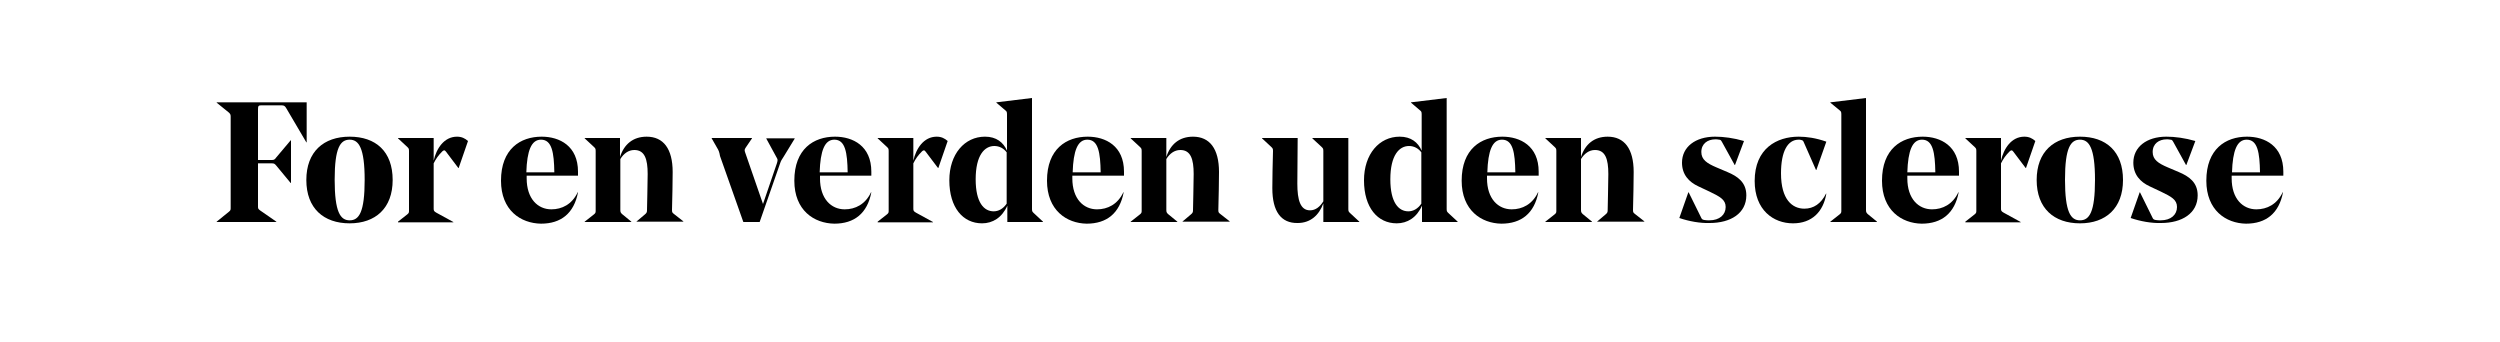
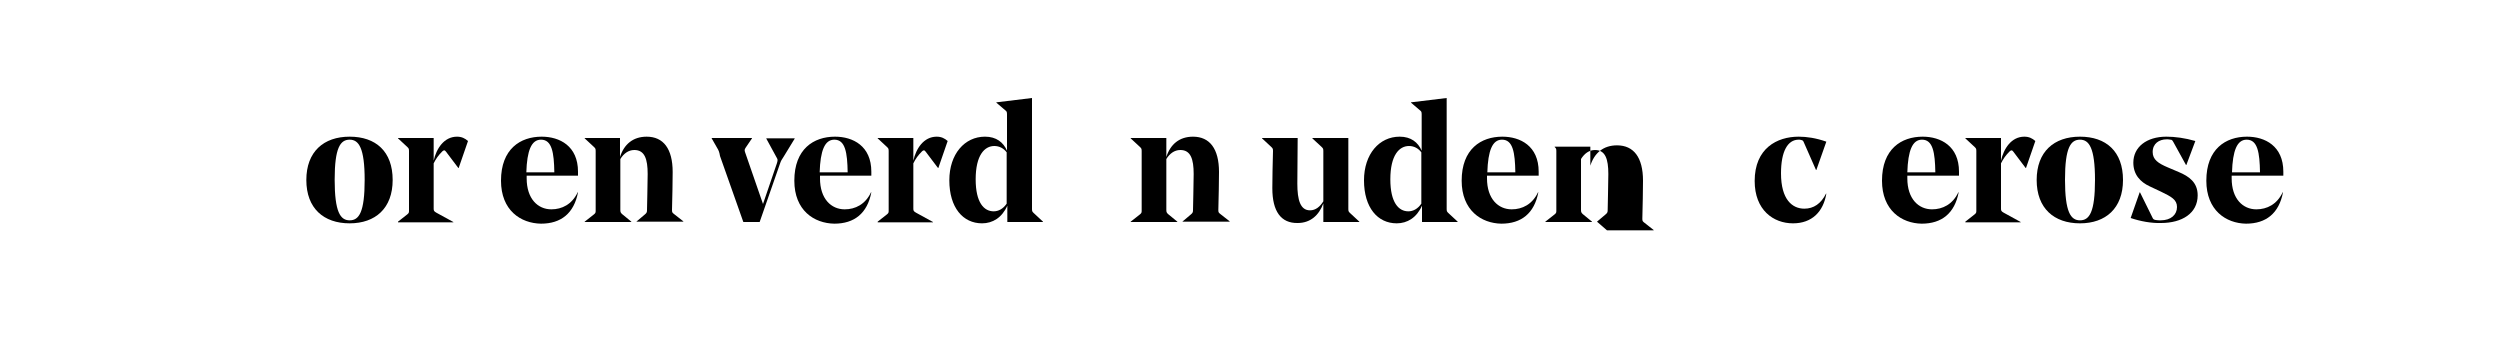
<svg xmlns="http://www.w3.org/2000/svg" enable-background="new 0 0 750 102.5" height="102.5" viewBox="0 0 750 102.5" width="750">
-   <path d="m65 66.5 3.7-3c.5-.4.5-.6.5-1.2v-27.3c0-.6-.1-.8-.5-1.2l-3.7-3v-.1h27v12h-.1l-6-10.2c-.4-.7-.7-.9-1.4-.9h-6.2c-.7 0-.9.2-.9 1.1v15.3h4.1c.7 0 .9-.1 1.4-.8l4.3-5.1h.1v12.8h-.1l-4.3-5.2c-.5-.6-.7-.7-1.4-.7h-4.1v13c0 .6.1.7.6 1.1l4.9 3.4v.1h-17.9z" />
  <path d="m91.9 54c0-8.5 5.2-13 13-13s12.9 4.4 12.9 13c0 8.5-5.2 13-12.9 13-7.8 0-13-4.5-13-13zm13 12.1c2.8 0 4.5-2.4 4.5-12.1s-1.8-12.1-4.5-12.1c-2.8 0-4.5 2.4-4.5 12 0 9.7 1.7 12.2 4.5 12.2z" />
  <path d="m119.4 66.5 2.8-2.2c.5-.4.5-.6.5-1.2v-17.8c0-.7-.1-.8-.5-1.2l-2.8-2.6v-.1h10.7v6.8c.8-3.6 3.1-7.2 7-7.2 1.4 0 2.4.5 3.3 1.3l-2.8 8.1h-.1l-3.7-4.9c-.2-.3-.4-.4-.5-.4-.2 0-.4.1-.6.3-1.2 1.2-1.9 2.2-2.6 3.6v13.6c0 .6.1.8.8 1.2l5.1 2.8v.1h-16.6z" />
  <path d="m150.3 54.2c0-9.5 5.8-13.2 12.2-13.2 5.4 0 10.9 2.8 10.9 10.5v1.2h-15.4v.8c0 6.2 3.4 9.3 7.4 9.3 3.2 0 6.2-1.5 7.9-5.1h.1c-1.2 6.3-5.1 9.4-11.1 9.4-6.1-.1-12-4-12-12.9zm16-2.5c-.1-5.9-.7-9.8-4-9.8-2.9 0-4.2 3.3-4.4 9.8z" />
  <path d="m190.9 66.5 2.6-2.2c.5-.4.6-.7.6-1.2 0-.7.2-8.4.2-10.9 0-4.5-.9-7.2-4-7.2-1.8 0-3.2 1.1-4.2 2.7v15.3c0 .6.1.8.5 1.2l2.8 2.3v.1h-14v-.1l2.8-2.2c.5-.4.5-.6.5-1.2v-17.8c0-.7-.1-.8-.5-1.2l-2.8-2.6v-.1h10.6v5.7c1.2-3.8 3.9-6.1 8-6.1 5 0 7.8 3.6 7.8 10.6 0 3-.1 7.3-.2 11.4 0 .7.1.8.6 1.2l2.8 2.2v.1h-14z" />
  <path d="m215.1 44.3-1.6-2.8v-.1h12.1v.1l-1.9 2.8c-.3.5-.4.7-.2 1.3l5.4 15.6 4.2-12.3c.3-1 .2-1.1-.2-1.8l-3-5.5v-.1h8.5v.1l-3.3 5.4c-.6.9-.8 1.2-1.1 2.1l-6.1 17.5h-4.9l-7-19.8c-.2-1.2-.4-1.7-.9-2.5z" />
  <path d="m238.3 54.2c0-9.5 5.8-13.2 12.2-13.2 5.4 0 10.9 2.8 10.9 10.5v1.2h-15.4v.8c0 6.2 3.4 9.3 7.4 9.3 3.2 0 6.2-1.5 7.9-5.1h.1c-1.2 6.3-5.1 9.4-11.1 9.4-6.1-.1-12-4-12-12.9zm16-2.5c-.1-5.9-.7-9.8-4-9.8-2.9 0-4.2 3.3-4.4 9.8z" />
  <path d="m263.3 66.5 2.8-2.2c.5-.4.5-.6.5-1.2v-17.8c0-.7-.1-.8-.5-1.2l-2.8-2.6v-.1h10.7v6.8c.8-3.6 3.1-7.2 7-7.2 1.4 0 2.4.5 3.3 1.3l-2.8 8.1h-.1l-3.7-4.9c-.2-.3-.4-.4-.5-.4-.2 0-.4.1-.6.3-1.2 1.2-1.9 2.2-2.6 3.6v13.6c0 .6.1.8.8 1.2l5.1 2.8v.1h-16.6z" />
  <path d="m294.6 67c-5.7 0-9.8-4.7-9.8-12.9 0-7.9 4.6-13.1 10.7-13.1 3.4 0 5.5 1.7 6.6 4.2v-10.9c0-.7-.1-.9-.5-1.2l-2.7-2.3v-.1l10.7-1.3v33.3c0 .7.1.8.5 1.2l2.8 2.6v.1h-10.7v-4.9c-1.6 3.6-4.4 5.3-7.6 5.3zm3.5-3.6c1.4 0 2.8-.7 3.9-2.3v-15.4c-.9-1.2-2.2-1.9-3.7-1.9-2.9 0-5.6 2.7-5.6 10 0 7 2.5 9.6 5.4 9.6z" />
-   <path d="m314.1 54.2c0-9.5 5.8-13.2 12.2-13.2 5.4 0 10.9 2.8 10.9 10.5v1.2h-15.5v.8c0 6.2 3.4 9.3 7.4 9.3 3.2 0 6.2-1.5 7.9-5.1h.1c-1.2 6.3-5.1 9.4-11.1 9.4-6-.1-11.9-4-11.9-12.9zm16.1-2.5c-.1-5.9-.7-9.8-4-9.8-2.9 0-4.2 3.3-4.4 9.8z" />
  <path d="m354.7 66.5 2.6-2.2c.5-.4.6-.7.6-1.2 0-.7.2-8.4.2-10.9 0-4.5-.9-7.2-4-7.2-1.8 0-3.2 1.1-4.2 2.7v15.3c0 .6.1.8.5 1.2l2.8 2.3v.1h-14v-.1l2.8-2.2c.5-.4.5-.6.5-1.2v-17.8c0-.7-.1-.8-.5-1.2l-2.8-2.6v-.1h10.7v5.7c1.2-3.8 3.9-6.1 8-6.1 5 0 7.8 3.6 7.8 10.6 0 3-.1 7.3-.2 11.4 0 .7.1.8.6 1.2l2.8 2.2v.1h-14z" />
  <path d="m381.7 56.5c0-3.3.1-7.1.2-11.2 0-.7-.1-.8-.5-1.2l-2.8-2.6v-.1h10.7c0 4.1-.1 10.5-.1 13.7 0 4.9.9 8 3.8 8 1.7 0 3-1.1 4-2.7v-15.1c0-.7-.1-.8-.5-1.2l-2.8-2.6v-.1h10.8v21.3c0 .7.1.8.5 1.2l2.8 2.6v.1h-10.8v-5.6c-1.3 3.6-3.9 5.9-7.7 5.9-5 .1-7.6-3.5-7.6-10.4z" />
  <path d="m419 67c-5.7 0-9.8-4.7-9.8-12.9 0-7.9 4.6-13.1 10.7-13.1 3.4 0 5.5 1.7 6.6 4.2v-10.9c0-.7-.1-.9-.5-1.2l-2.7-2.3v-.1l10.7-1.3v33.3c0 .7.1.8.5 1.2l2.8 2.6v.1h-10.7v-4.9c-1.6 3.6-4.4 5.3-7.6 5.3zm3.5-3.6c1.4 0 2.8-.7 3.9-2.3v-15.4c-.9-1.2-2.2-1.9-3.7-1.9-2.9 0-5.6 2.7-5.6 10 0 7 2.5 9.6 5.4 9.6z" />
  <path d="m438.5 54.2c0-9.5 5.8-13.2 12.2-13.2 5.4 0 10.9 2.8 10.9 10.5v1.2h-15.5v.8c0 6.2 3.4 9.3 7.4 9.3 3.2 0 6.2-1.5 7.9-5.1h.1c-1.2 6.3-5.1 9.4-11.1 9.4-6-.1-11.9-4-11.9-12.9zm16.1-2.5c-.1-5.9-.7-9.8-4-9.8-2.9 0-4.2 3.3-4.4 9.8z" />
-   <path d="m479.1 66.5 2.6-2.2c.5-.4.6-.7.6-1.2 0-.7.2-8.4.2-10.9 0-4.5-.9-7.2-4-7.2-1.8 0-3.2 1.1-4.2 2.7v15.3c0 .6.1.8.5 1.2l2.8 2.3v.1h-14v-.1l2.8-2.2c.5-.4.5-.6.5-1.2v-17.8c0-.7-.1-.8-.5-1.2l-2.8-2.6v-.1h10.7v5.7c1.2-3.8 3.9-6.1 8-6.1 5 0 7.8 3.6 7.8 10.6 0 3-.1 7.3-.2 11.4 0 .7.1.8.6 1.2l2.8 2.2v.1h-14z" />
-   <path d="m503.8 65.4 2.7-7.7h.1l3.8 7.7c.2.4.4.5.9.6.6.1 1 .1 1.5.1 3.1 0 4.9-1.7 4.9-4 0-2.2-1.7-3.1-4.8-4.6l-3.4-1.6c-2.8-1.3-4.9-3.5-4.9-7.1 0-4.7 4-7.8 9.9-7.8 2.6 0 5.6.4 8.7 1.3l-2.7 7.2h-.1l-3.8-6.9c-.3-.5-.4-.7-.9-.7-.5-.1-.7-.1-1.1-.1-2.3 0-4.2 1.3-4.2 3.8 0 2.3 1.7 3.4 4.5 4.6l3.3 1.4c3.1 1.3 5.7 3.1 5.7 7 0 5.4-4.7 8.3-11 8.3-2.8.1-6.2-.5-9.1-1.5z" />
+   <path d="m479.1 66.5 2.6-2.2c.5-.4.6-.7.6-1.2 0-.7.2-8.4.2-10.9 0-4.5-.9-7.2-4-7.2-1.8 0-3.2 1.1-4.2 2.7v15.3c0 .6.1.8.5 1.2l2.8 2.3v.1h-14v-.1l2.8-2.2c.5-.4.5-.6.5-1.2v-17.8c0-.7-.1-.8-.5-1.2v-.1h10.7v5.7c1.2-3.8 3.9-6.1 8-6.1 5 0 7.8 3.6 7.8 10.6 0 3-.1 7.3-.2 11.4 0 .7.1.8.6 1.2l2.8 2.2v.1h-14z" />
  <path d="m526.4 54.3c0-9.8 6.7-13.3 13.2-13.3 2.4 0 5.2.4 8.3 1.5l-3 8.5h-.1l-3.7-8.4c-.2-.5-.4-.5-.7-.6-.4-.1-.5-.1-.8-.1-3.3 0-5.3 3.5-5.3 10.1 0 7.9 3.4 10.6 7 10.6 2.8 0 5-1.5 6.5-4.5h.1c-.9 5.4-4.3 8.9-10 8.9-5.9 0-11.5-4-11.5-12.7z" />
-   <path d="m549.1 66.5 2.8-2.2c.5-.4.5-.6.5-1.2v-28.8c0-.7-.1-.9-.5-1.2l-2.8-2.3v-.1l10.7-1.3v33.6c0 .6.1.8.5 1.2l2.8 2.3v.1h-14z" />
  <path d="m564.6 54.2c0-9.5 5.8-13.2 12.2-13.2 5.4 0 10.9 2.8 10.9 10.5v1.2h-15.5v.8c0 6.2 3.4 9.3 7.4 9.3 3.2 0 6.2-1.5 7.9-5.1h.1c-1.2 6.3-5.1 9.4-11.1 9.4-6-.1-11.9-4-11.9-12.9zm16-2.5c-.1-5.9-.7-9.8-4-9.8-2.9 0-4.2 3.3-4.4 9.8z" />
  <path d="m589.6 66.5 2.8-2.2c.5-.4.5-.6.5-1.2v-17.8c0-.7-.1-.8-.5-1.2l-2.8-2.6v-.1h10.7v6.8c.8-3.6 3.1-7.2 7-7.2 1.4 0 2.4.5 3.3 1.3l-2.8 8.1h-.1l-3.7-4.9c-.2-.3-.4-.4-.5-.4-.2 0-.4.1-.6.3-1.2 1.2-1.9 2.2-2.6 3.6v13.6c0 .6.1.8.8 1.2l5.1 2.8v.1h-16.6z" />
  <path d="m611 54c0-8.5 5.2-13 13-13s12.9 4.4 12.9 13c0 8.5-5.2 13-12.9 13-7.8 0-13-4.5-13-13zm13 12.1c2.8 0 4.5-2.4 4.5-12.1s-1.8-12.1-4.5-12.1c-2.8 0-4.5 2.4-4.5 12 0 9.7 1.7 12.2 4.5 12.2z" />
  <path d="m639.2 65.4 2.7-7.7h.1l3.8 7.7c.2.4.4.5.9.6.6.1 1 .1 1.5.1 3.1 0 4.9-1.7 4.9-4 0-2.2-1.7-3.1-4.8-4.6l-3.4-1.6c-2.8-1.3-4.9-3.5-4.9-7.1 0-4.7 4-7.8 9.9-7.8 2.6 0 5.6.4 8.7 1.3l-2.7 7.2h-.1l-3.8-6.9c-.3-.5-.4-.7-.9-.7-.5-.1-.7-.1-1.1-.1-2.3 0-4.2 1.3-4.2 3.8 0 2.3 1.7 3.4 4.5 4.6l3.3 1.4c3.1 1.3 5.7 3.1 5.7 7 0 5.4-4.7 8.3-11 8.3-2.8.1-6.2-.5-9.1-1.5z" />
  <path d="m661.9 54.2c0-9.5 5.8-13.2 12.2-13.2 5.4 0 10.9 2.8 10.9 10.5v1.2h-15.5v.8c0 6.2 3.4 9.3 7.4 9.3 3.2 0 6.2-1.5 7.9-5.1h.1c-1.2 6.3-5.1 9.4-11.1 9.4-6-.1-11.9-4-11.9-12.9zm16.1-2.5c-.1-5.9-.7-9.8-4-9.8-2.9 0-4.2 3.3-4.4 9.8z" />
</svg>